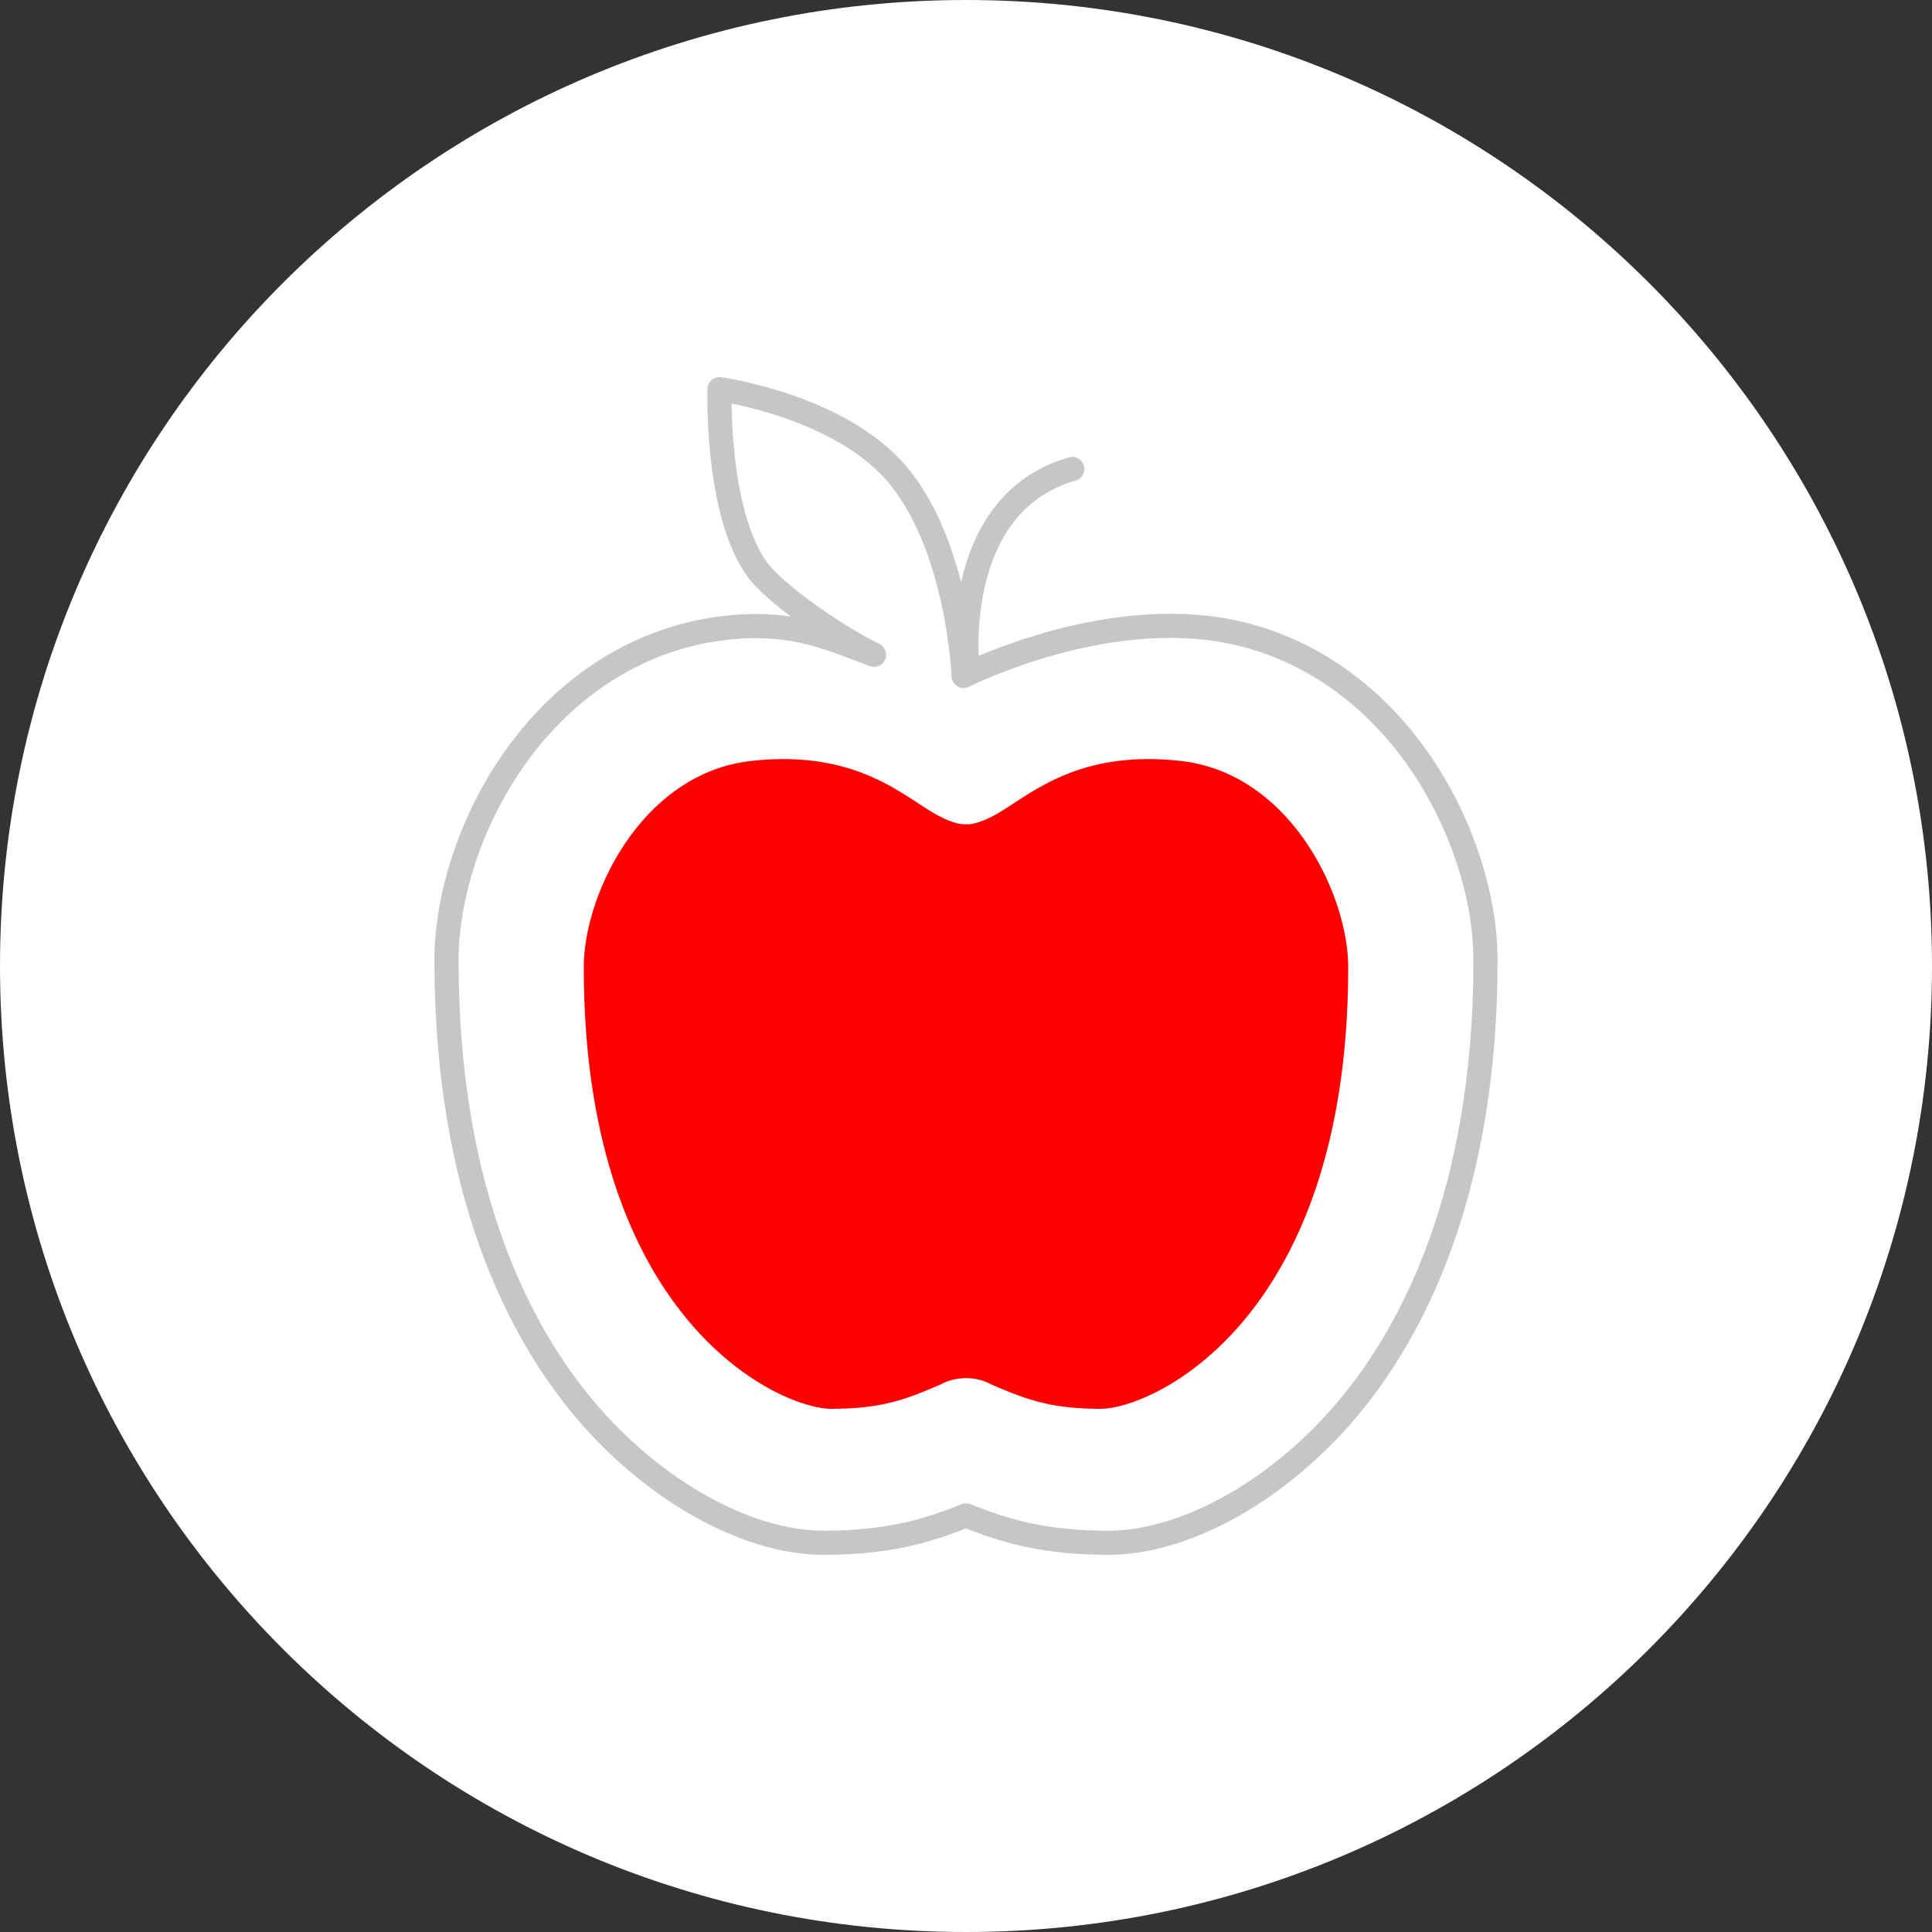
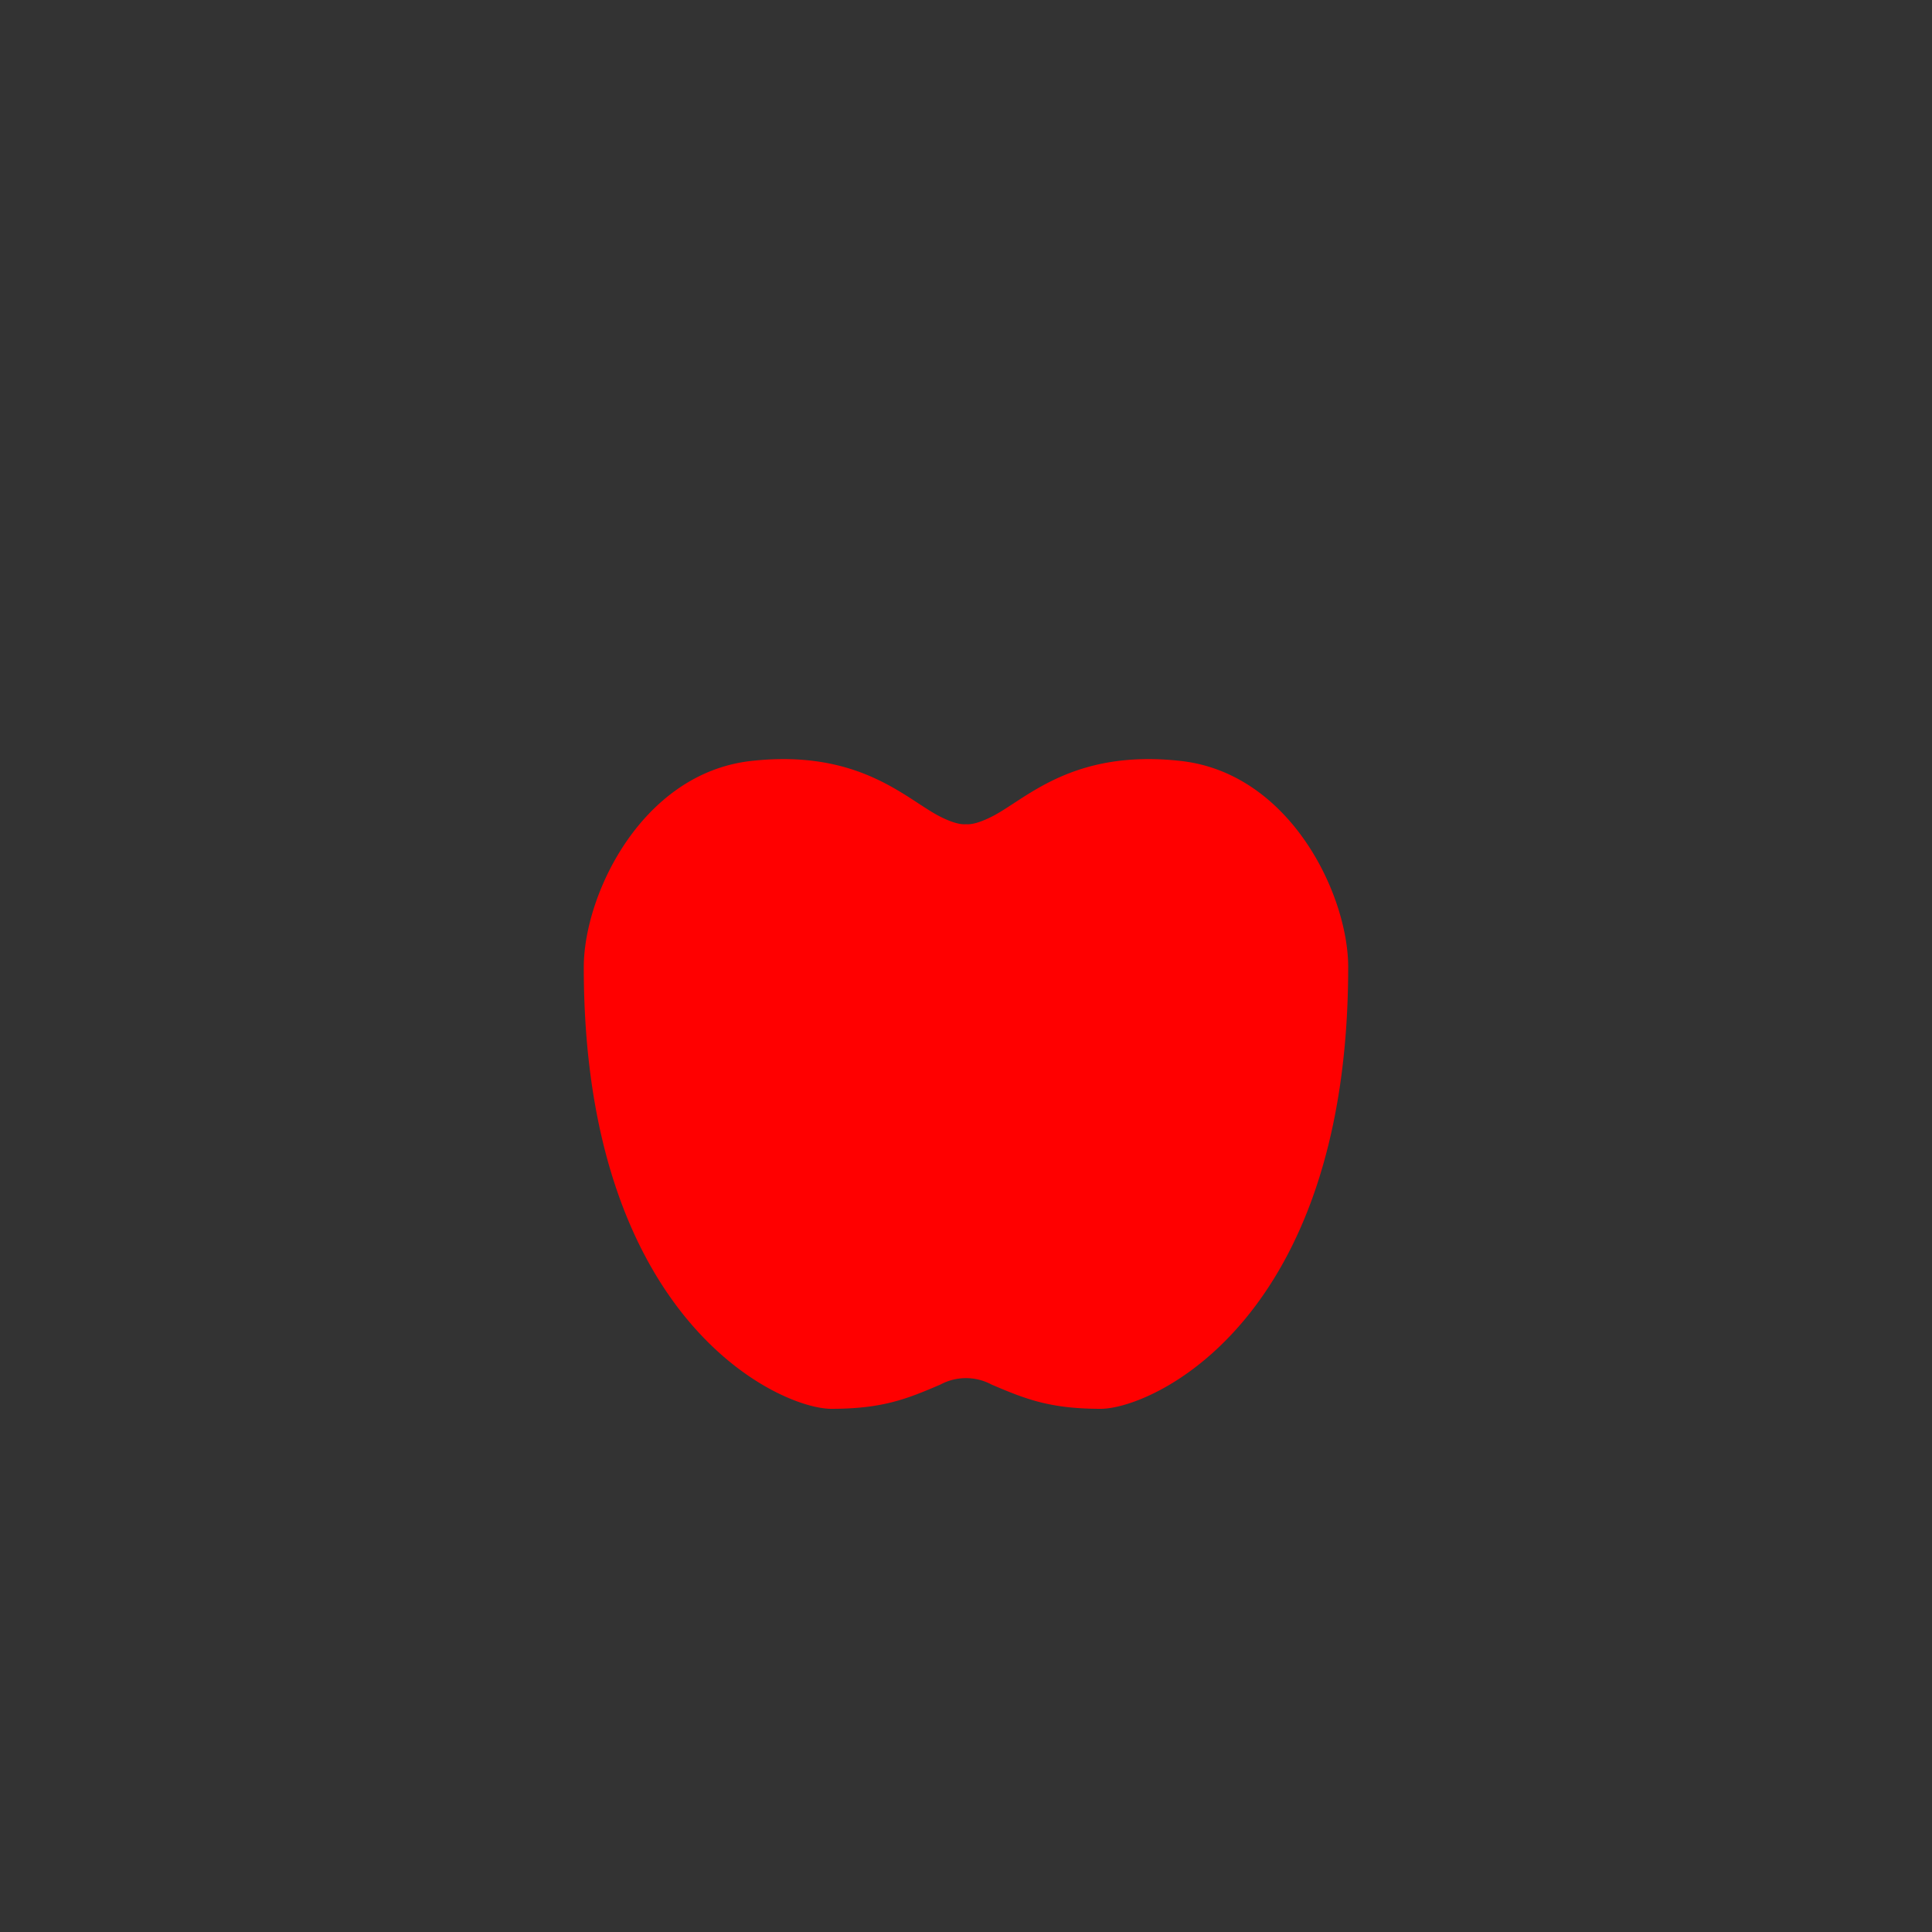
<svg xmlns="http://www.w3.org/2000/svg" viewBox="0 0 1200 1200">
  <rect x="0" y="0" width="1200" height="1200" fill="#333333" stroke="none" />
  <defs>
    <style>
      .a {
        fill: #fff;
      }

      .b, .d {
        fill: none;
        stroke: #c6c6c6;
        stroke-width: 15px;
      }

      .b {
        stroke-linecap: round;
      }

      .c {
        fill: red;
      }

      .d {
        stroke-linejoin: round;
      }
    </style>
  </defs>
  <title>digital-2021-icon-1200x1200px-apfel-farbe-kreis-weiß-haema</title>
  <g>
-     <path class="a" d="M600,1200.5c331.37,0,600-268.63,600-600S931.37.5,600,.5,0,269.13,0,600.5s268.63,600,600,600" transform="translate(0 -0.5)" />
-     <path class="b" d="M600.89,416.27S589.06,313.8,666,291.81" transform="translate(0 -0.5)" />
    <path class="c" d="M837.39,601.25c0-45.22-36.17-120.57-104-128.11S637,497.26,615.85,507.81c-7.61,3.8-12.45,4.84-15.56,4.64v0c-.09,0-.2,0-.29,0s-.2,0-.29,0v0c-3.11.2-8-.84-15.56-4.64-21.1-10.55-49.73-42.2-117.55-34.67s-104,82.89-104,128.11c0,220,122.07,274.29,153.72,274.29s46.72-6,67.82-15.08a33.55,33.55,0,0,1,31.7,0c21.1,9,36.17,15.08,67.82,15.08s153.72-54.26,153.72-274.29" transform="translate(0 -0.5)" />
-     <path class="d" d="M922.67,597c0-40.17-15.22-86.26-40.72-123.28-33-47.86-80.17-77.45-132.89-83.3-75.32-8.37-150.54,29.95-150.54,29.95s-2.87-76.84-39.15-122.77c-35.45-44.9-112.46-55.37-112.46-55.37S444.53,318.31,470.18,354C481,369.16,519.8,396,542.89,407.18c-26-9.36-48.95-21.51-91.95-16.73-52.72,5.85-99.91,35.44-132.89,83.31-25.5,37-40.72,83.1-40.72,123.27,0,145.9,46.5,231.92,85.51,278.39,42.49,50.62,100.83,83.32,148.62,83.32,39.55,0,64.05-7.08,88.54-17,24.52,9.9,49,17,88.54,17,47.79,0,106.13-32.7,148.62-83.33C876.17,829,922.67,742.93,922.67,597Z" transform="translate(0 -0.5)" />
  </g>
</svg>